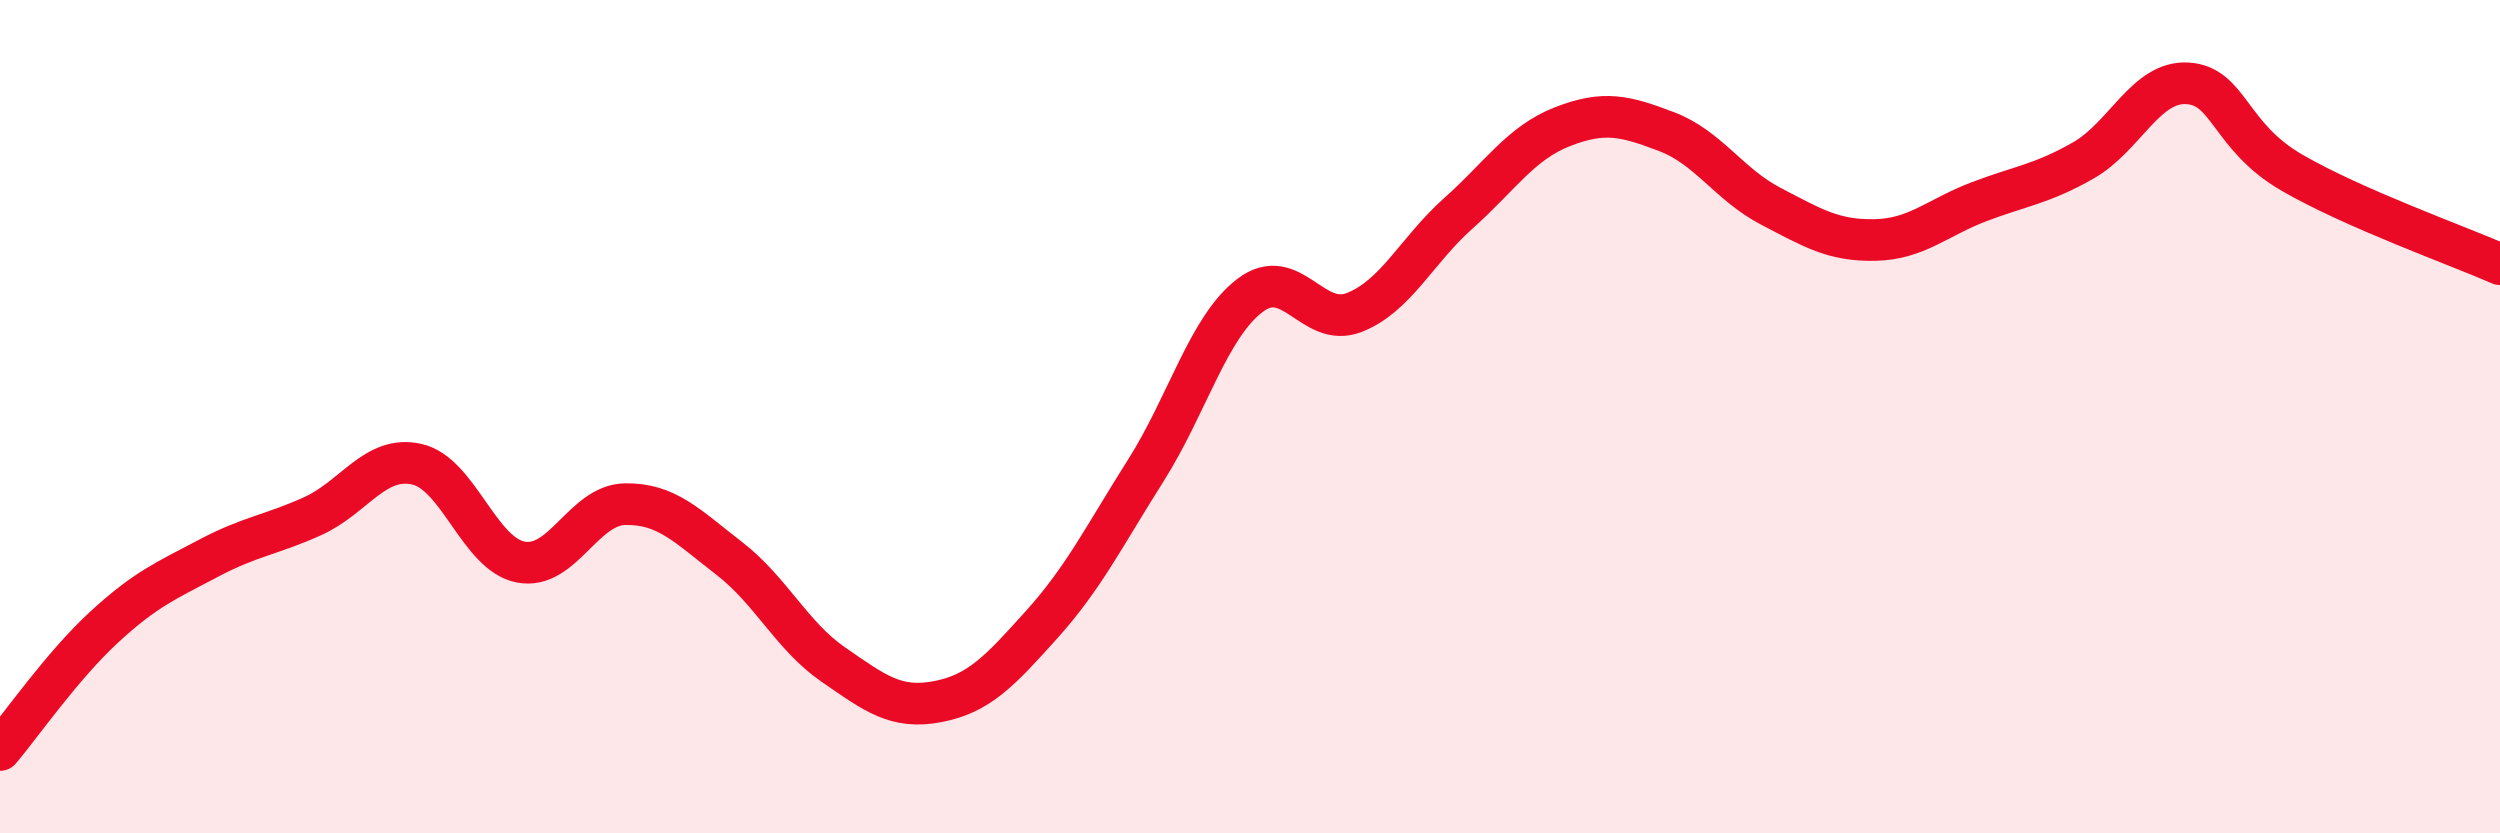
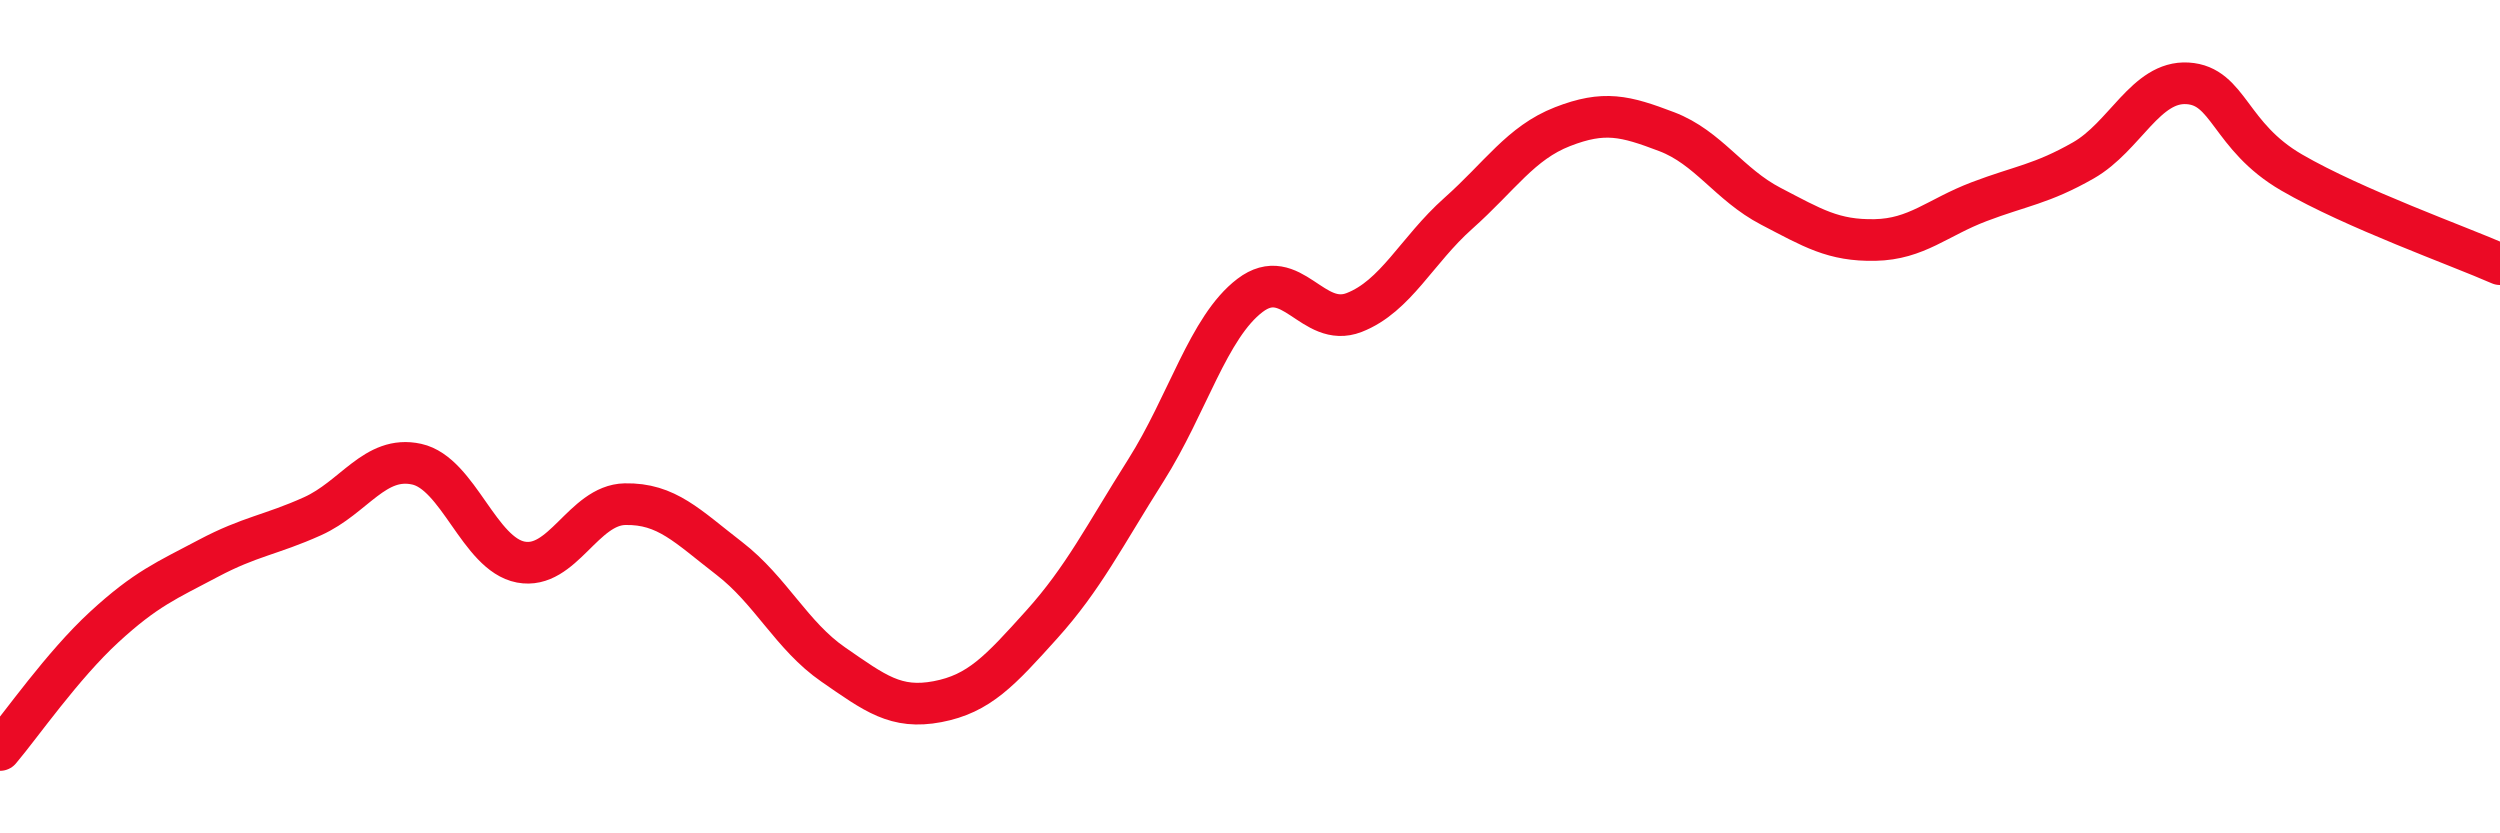
<svg xmlns="http://www.w3.org/2000/svg" width="60" height="20" viewBox="0 0 60 20">
-   <path d="M 0,18 C 0.5,17.41 1.5,15.97 2.5,15.05 C 3.5,14.13 4,13.93 5,13.4 C 6,12.87 6.5,12.84 7.5,12.39 C 8.5,11.94 9,10.92 10,11.14 C 11,11.36 11.5,13.3 12.5,13.49 C 13.5,13.68 14,12.12 15,12.1 C 16,12.08 16.5,12.63 17.5,13.4 C 18.5,14.17 19,15.26 20,15.95 C 21,16.64 21.5,17.03 22.5,16.84 C 23.5,16.65 24,16.1 25,14.99 C 26,13.88 26.5,12.87 27.5,11.29 C 28.5,9.71 29,7.85 30,7.09 C 31,6.33 31.5,7.89 32.5,7.5 C 33.5,7.11 34,6.01 35,5.12 C 36,4.23 36.5,3.43 37.5,3.04 C 38.5,2.65 39,2.78 40,3.16 C 41,3.54 41.5,4.43 42.5,4.95 C 43.5,5.47 44,5.78 45,5.76 C 46,5.74 46.5,5.22 47.5,4.84 C 48.5,4.46 49,4.42 50,3.85 C 51,3.28 51.5,1.94 52.5,2 C 53.5,2.06 53.5,3.27 55,4.14 C 56.5,5.01 59,5.9 60,6.34L60 20L0 20Z" fill="#EB0A25" opacity="0.1" stroke-linecap="round" stroke-linejoin="round" />
  <path d="M 0,18 C 0.5,17.41 1.5,15.97 2.5,15.05 C 3.5,14.13 4,13.93 5,13.4 C 6,12.87 6.5,12.84 7.5,12.39 C 8.5,11.94 9,10.92 10,11.14 C 11,11.36 11.5,13.3 12.5,13.49 C 13.5,13.68 14,12.12 15,12.1 C 16,12.08 16.5,12.63 17.5,13.4 C 18.5,14.17 19,15.26 20,15.95 C 21,16.64 21.5,17.03 22.5,16.84 C 23.5,16.65 24,16.1 25,14.99 C 26,13.88 26.5,12.87 27.5,11.29 C 28.5,9.71 29,7.85 30,7.09 C 31,6.33 31.5,7.89 32.5,7.5 C 33.5,7.11 34,6.01 35,5.12 C 36,4.23 36.5,3.43 37.5,3.04 C 38.5,2.65 39,2.78 40,3.16 C 41,3.54 41.5,4.43 42.5,4.95 C 43.5,5.47 44,5.78 45,5.76 C 46,5.74 46.5,5.22 47.5,4.84 C 48.5,4.46 49,4.42 50,3.85 C 51,3.28 51.5,1.94 52.5,2 C 53.5,2.06 53.5,3.27 55,4.14 C 56.5,5.01 59,5.9 60,6.34" stroke="#EB0A25" stroke-width="1" fill="none" stroke-linecap="round" stroke-linejoin="round" />
</svg>